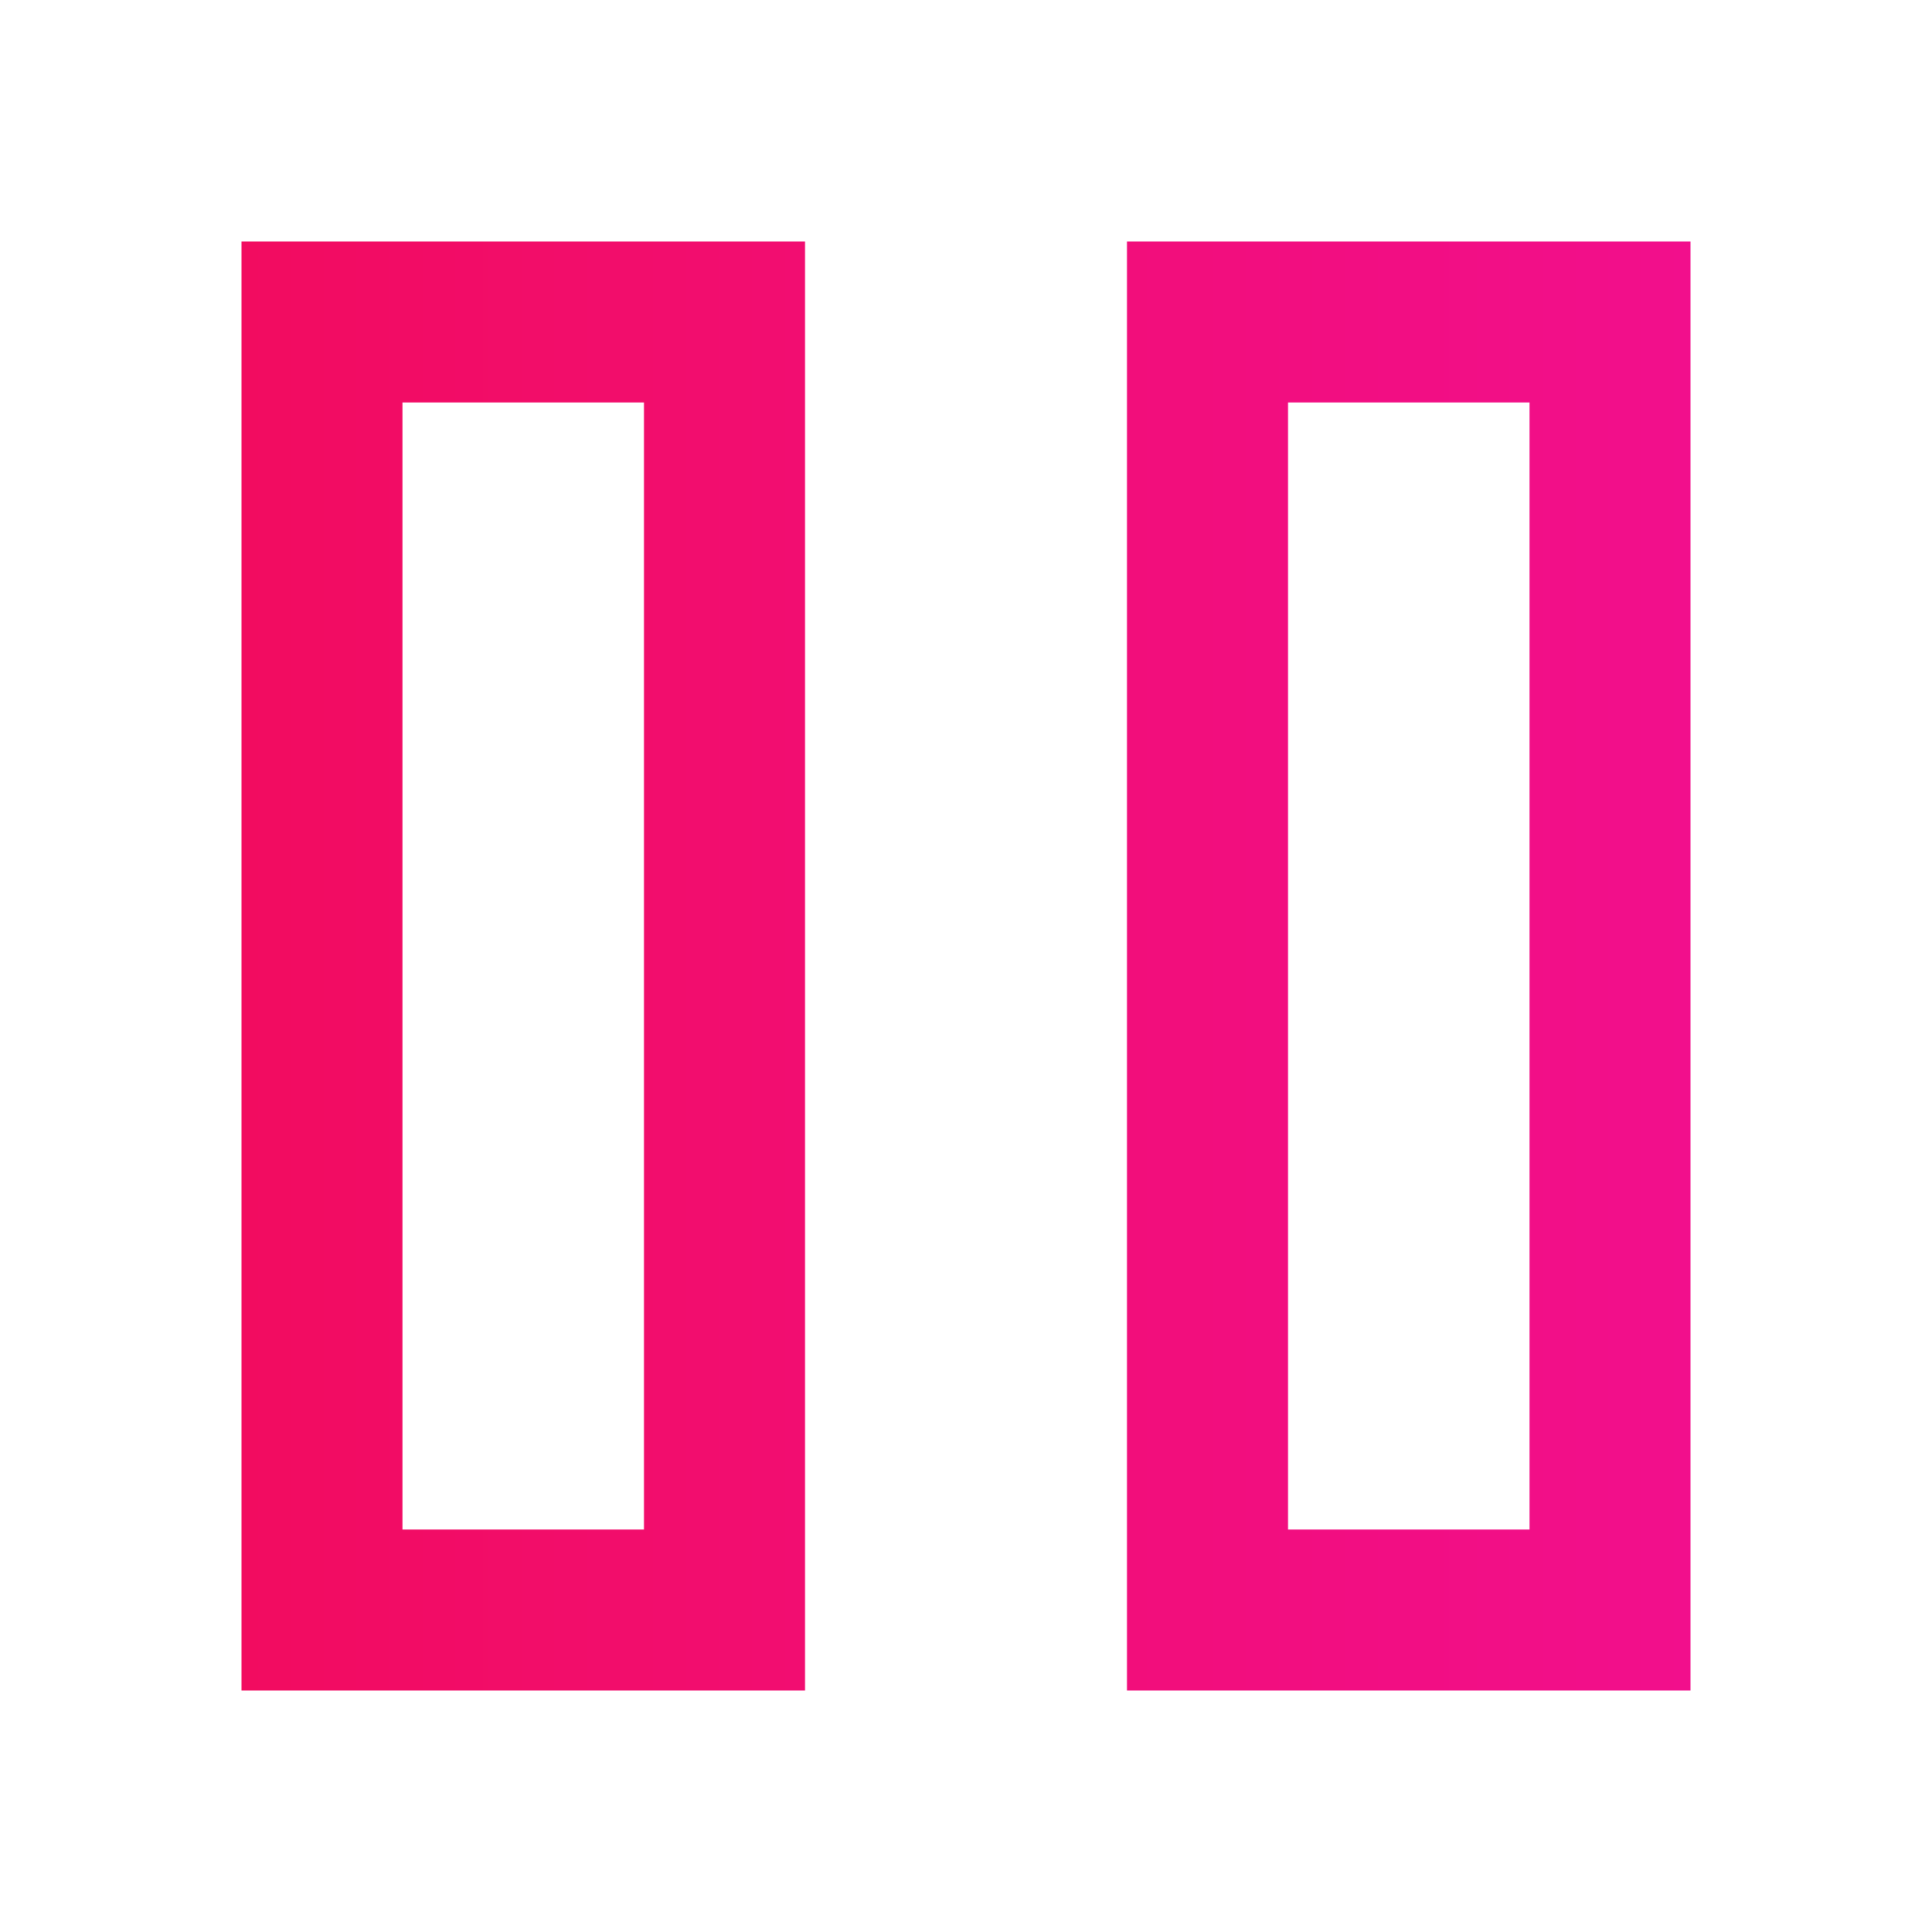
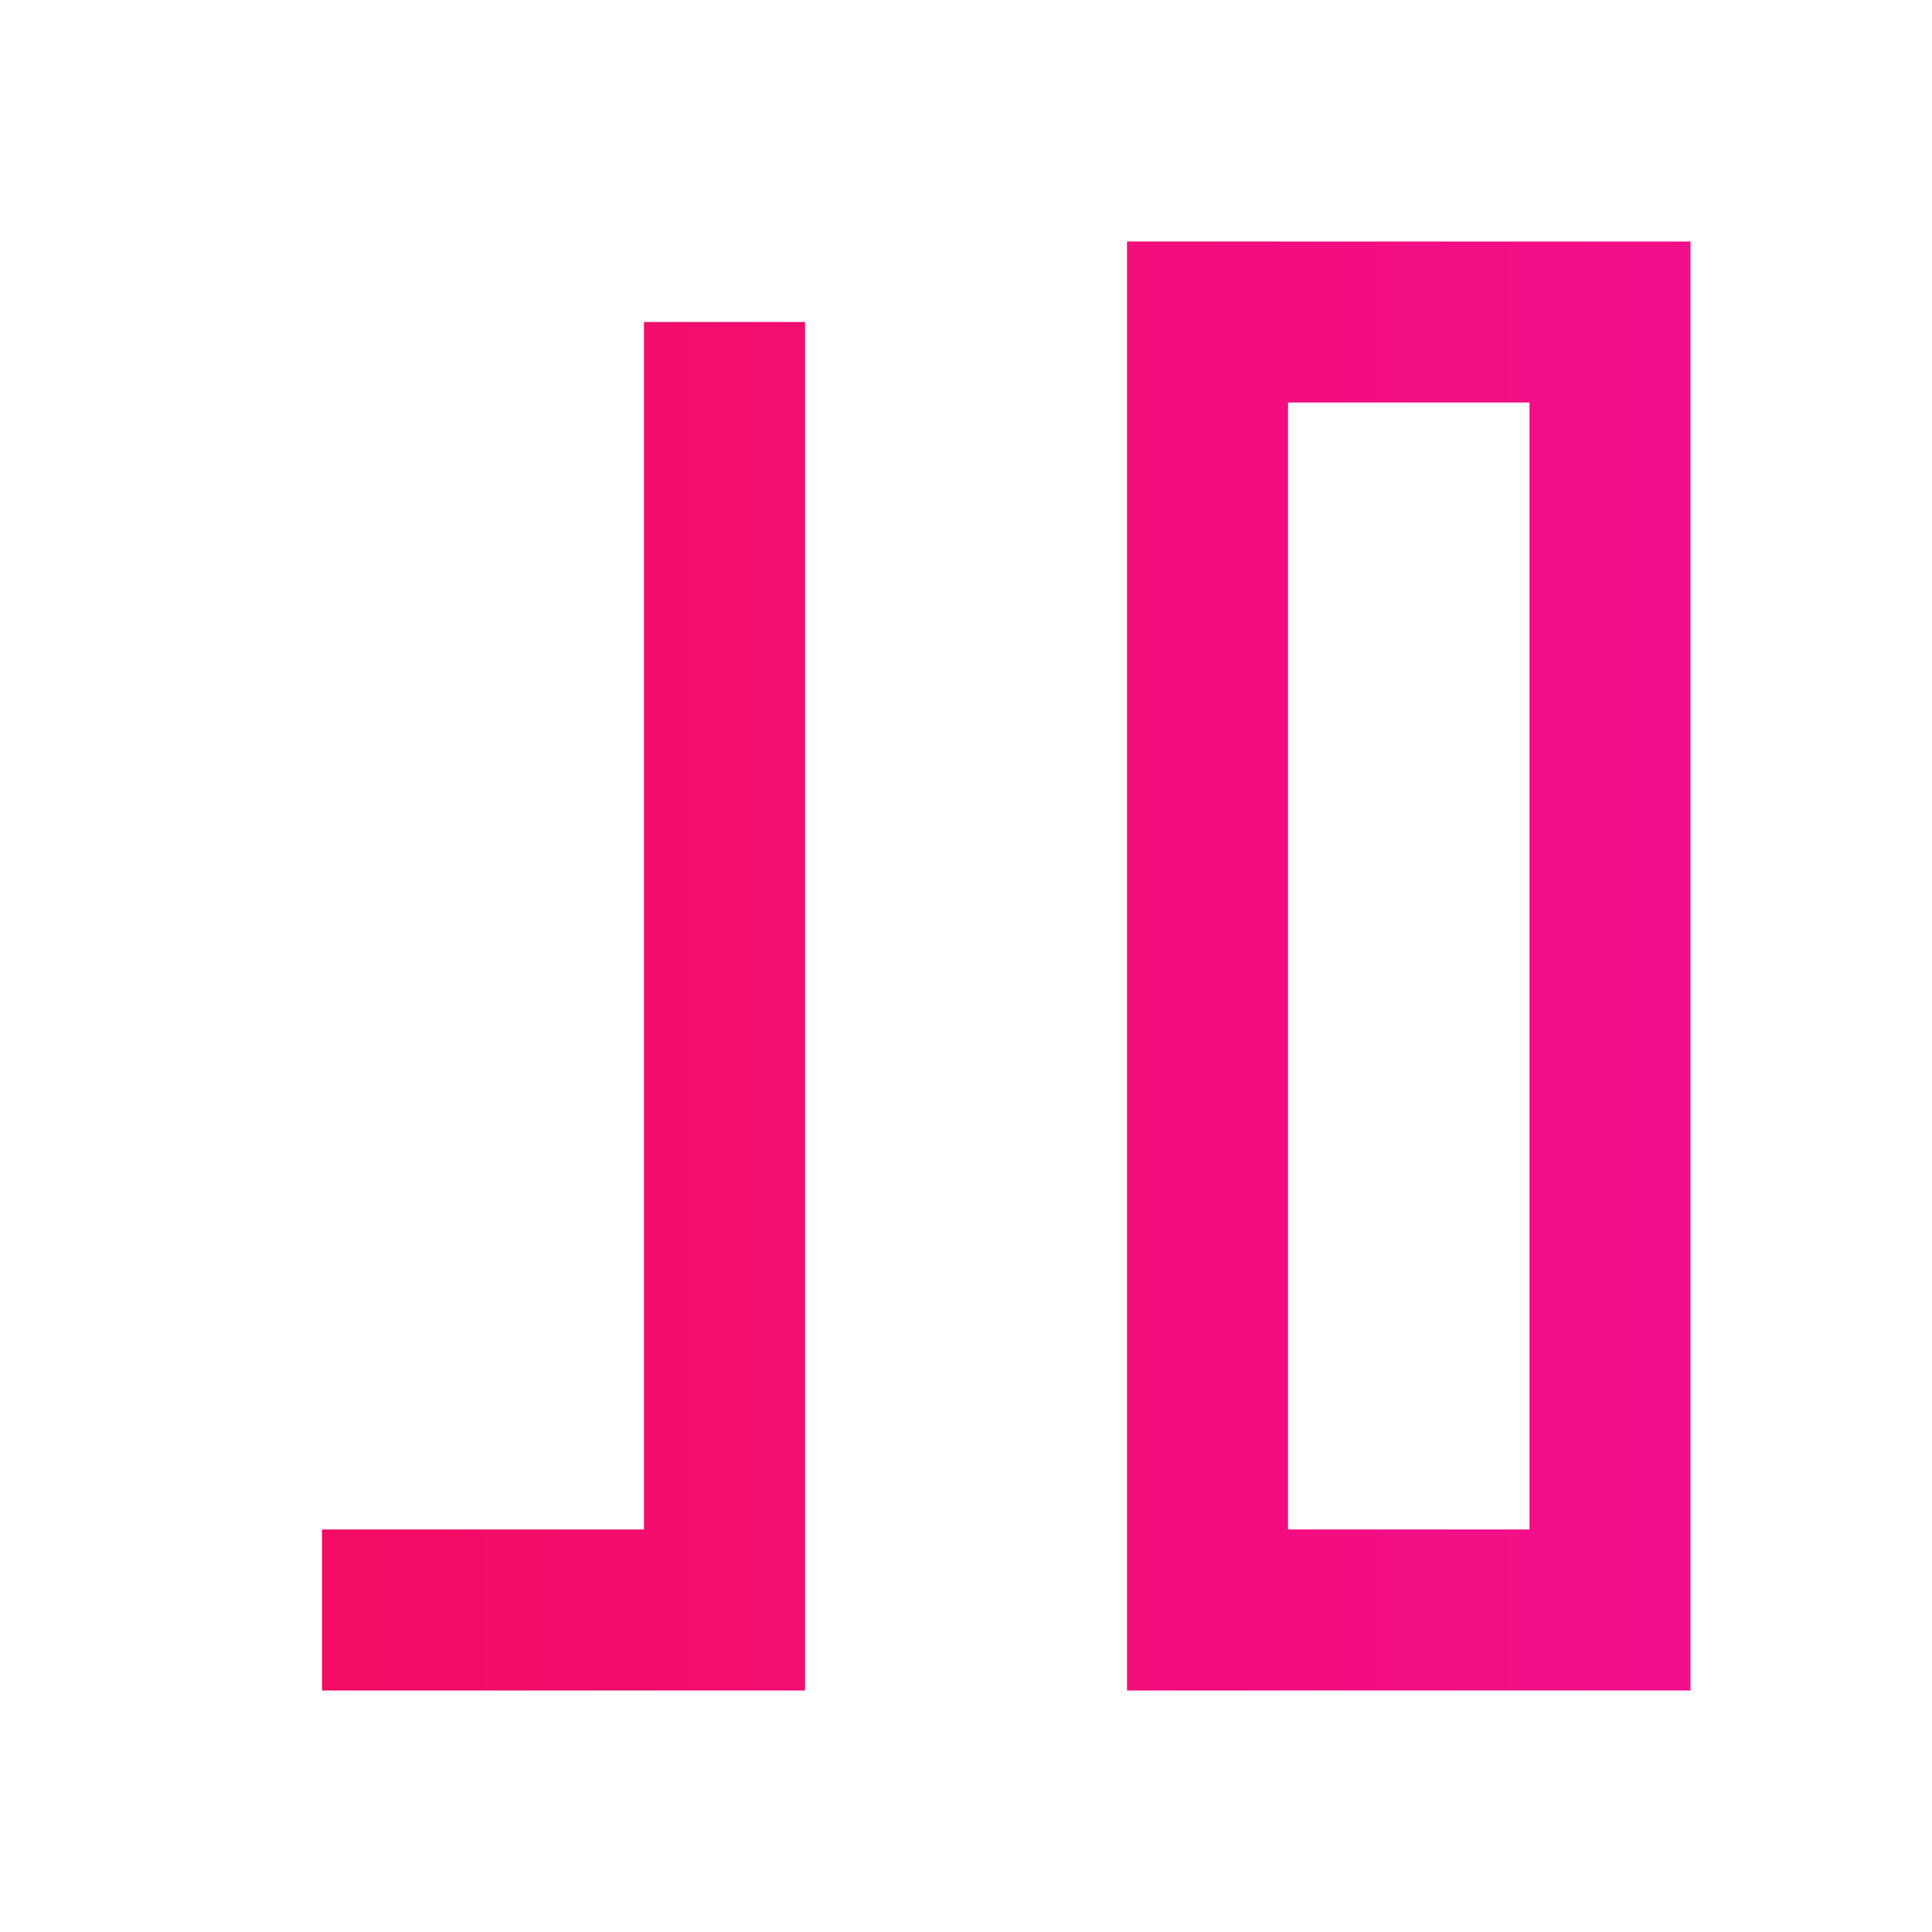
<svg xmlns="http://www.w3.org/2000/svg" width="24" height="24" viewBox="0 0 24 24" fill="none">
-   <path d="M20 4V20H15V4H20ZM9 4V20H4V4H9Z" stroke="url(#paint0_linear_448_40712)" stroke-width="2" />
+   <path d="M20 4V20H15V4H20ZM9 4V20H4H9Z" stroke="url(#paint0_linear_448_40712)" stroke-width="2" />
  <defs>
    <linearGradient id="paint0_linear_448_40712" x1="21" y1="12" x2="3" y2="12" gradientUnits="userSpaceOnUse">
      <stop stop-color="#F20F8C" />
      <stop offset="1" stop-color="#F20C60" />
    </linearGradient>
  </defs>
</svg>